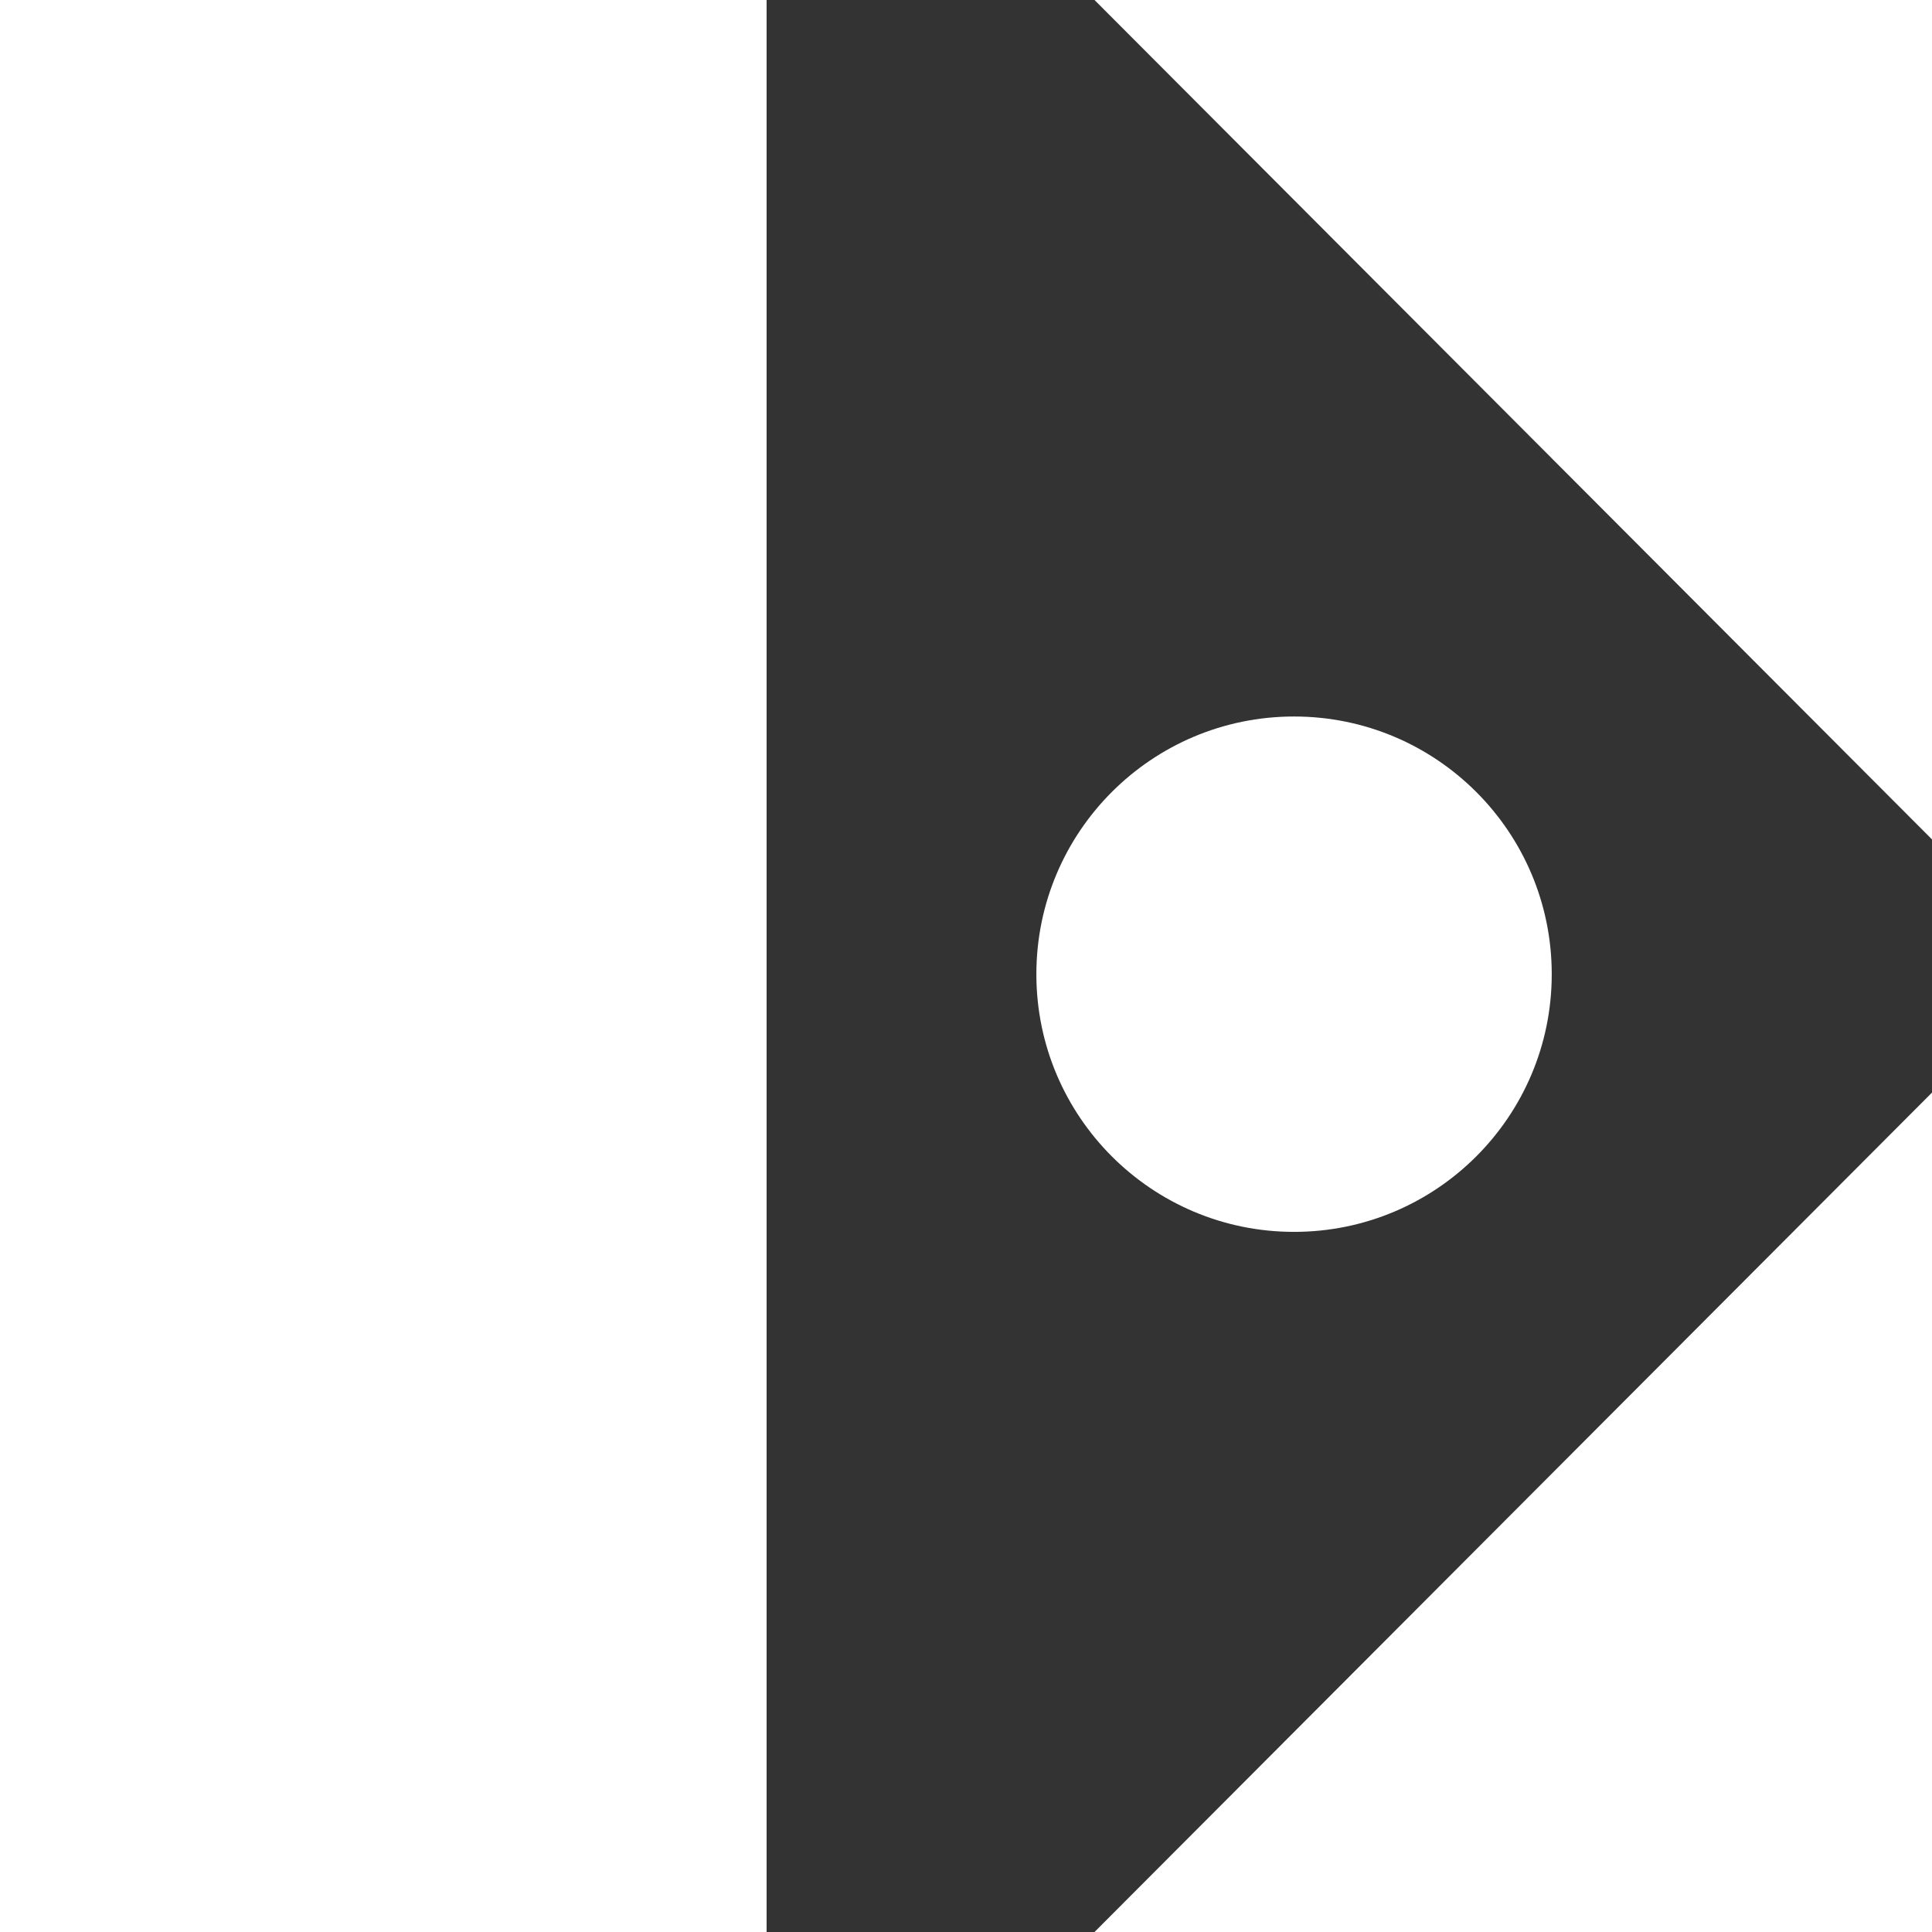
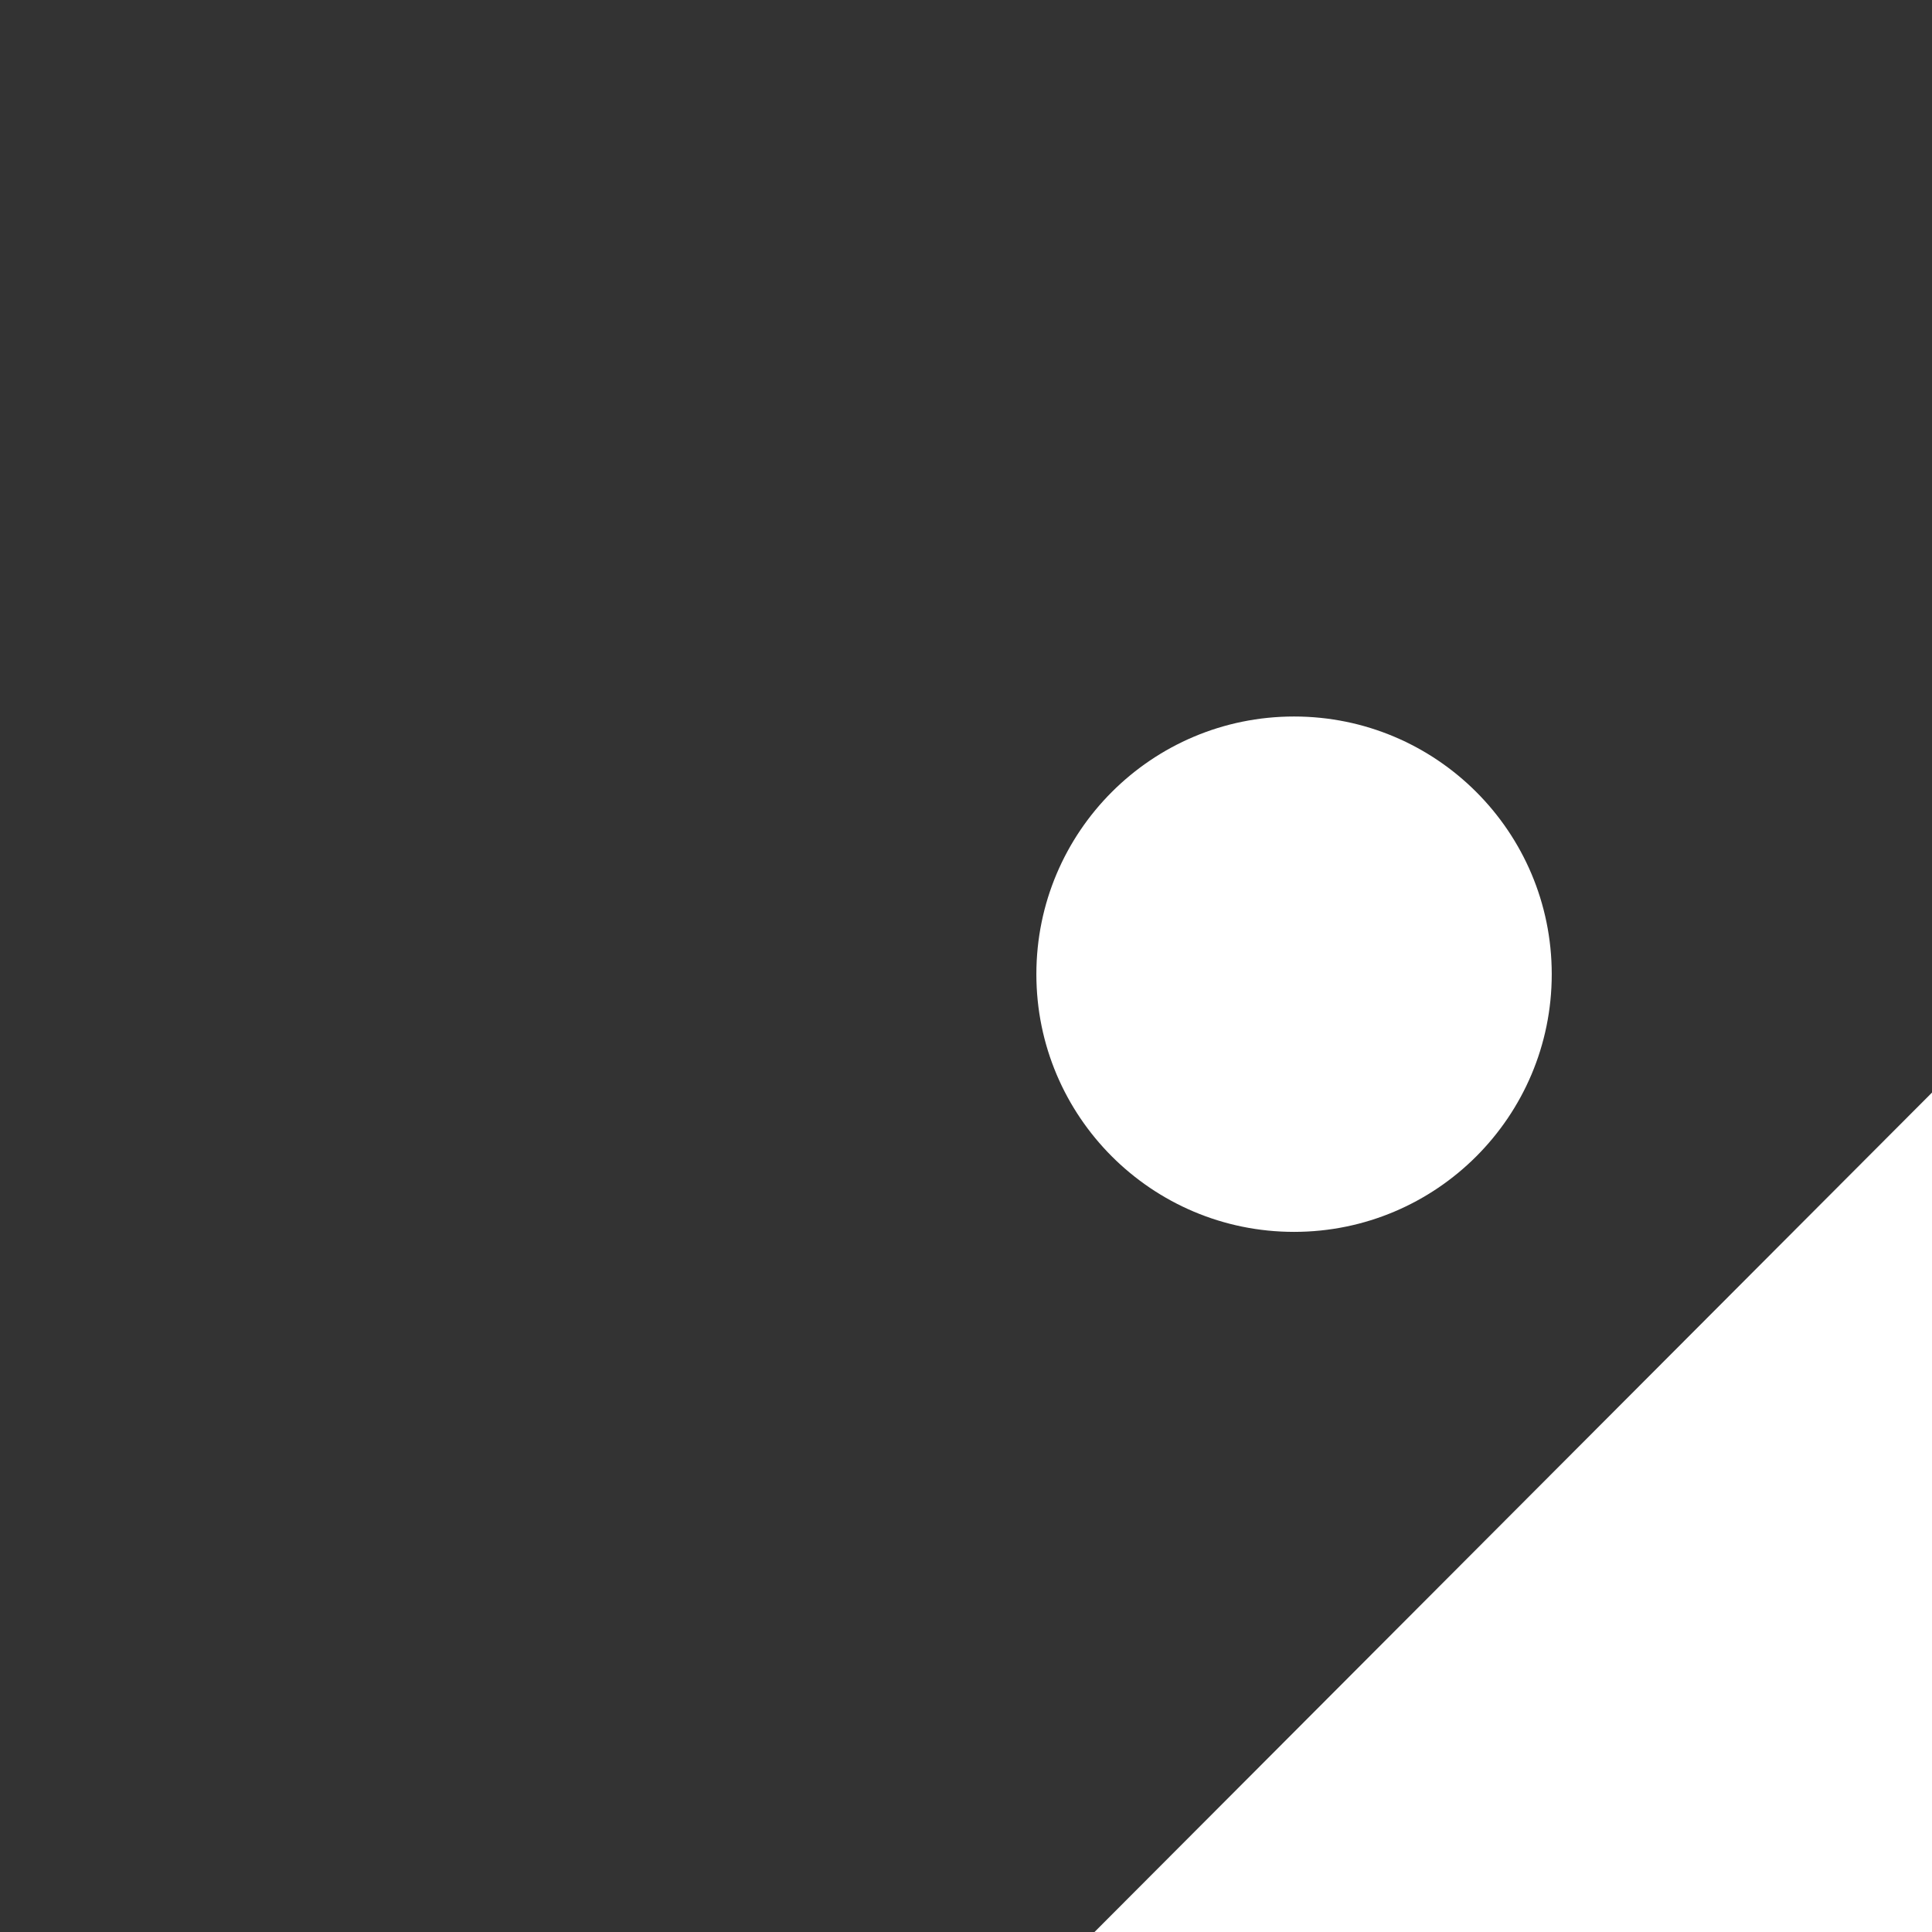
<svg xmlns="http://www.w3.org/2000/svg" width="151" height="151" viewBox="0 0 151 151" fill="none">
  <rect x="0" y="0" width="151" height="151" fill="#333333" stroke="none" />
-   <path d="M0 151V0H59.915V151H0Z" fill="white" />
-   <path d="M151 65.607L85.544 0H151V65.607Z" fill="white" />
-   <path d="M151 85.393L85.544 151H151V85.393Z" fill="white" />
+   <path d="M151 85.393L85.544 151H151Z" fill="white" />
  <circle cx="101.14" cy="76.14" r="20.14" fill="white" />
</svg>